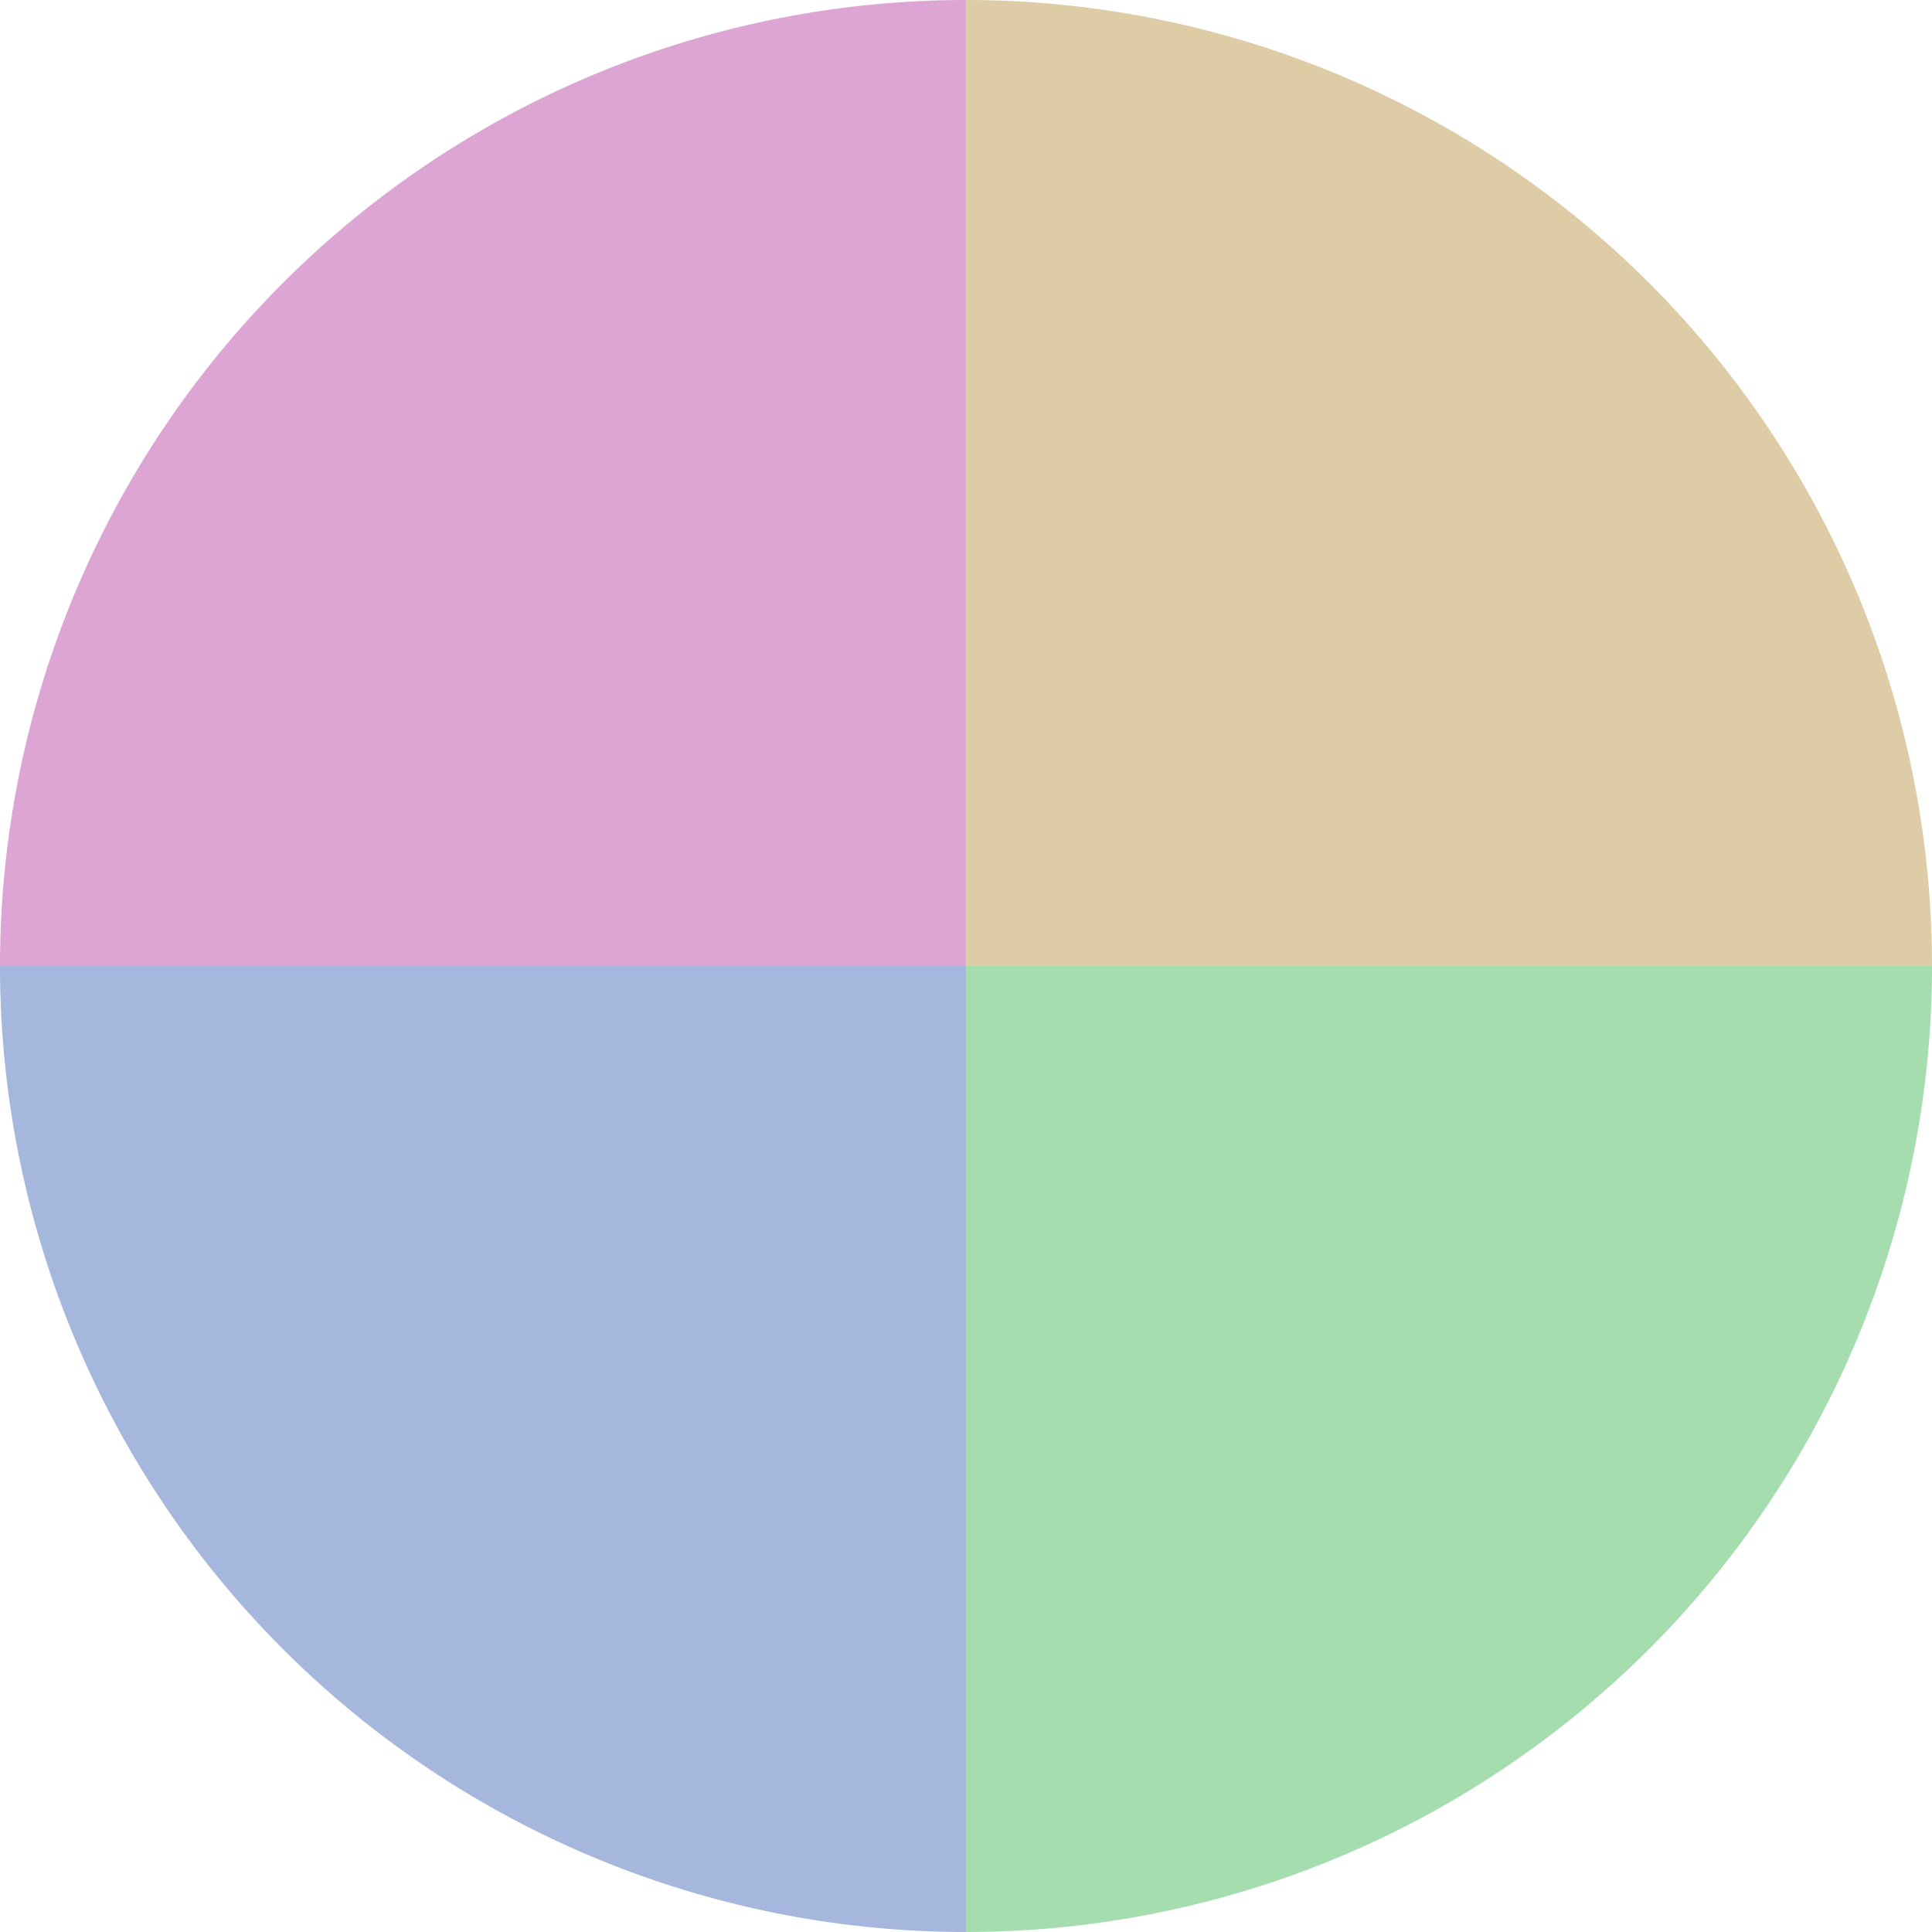
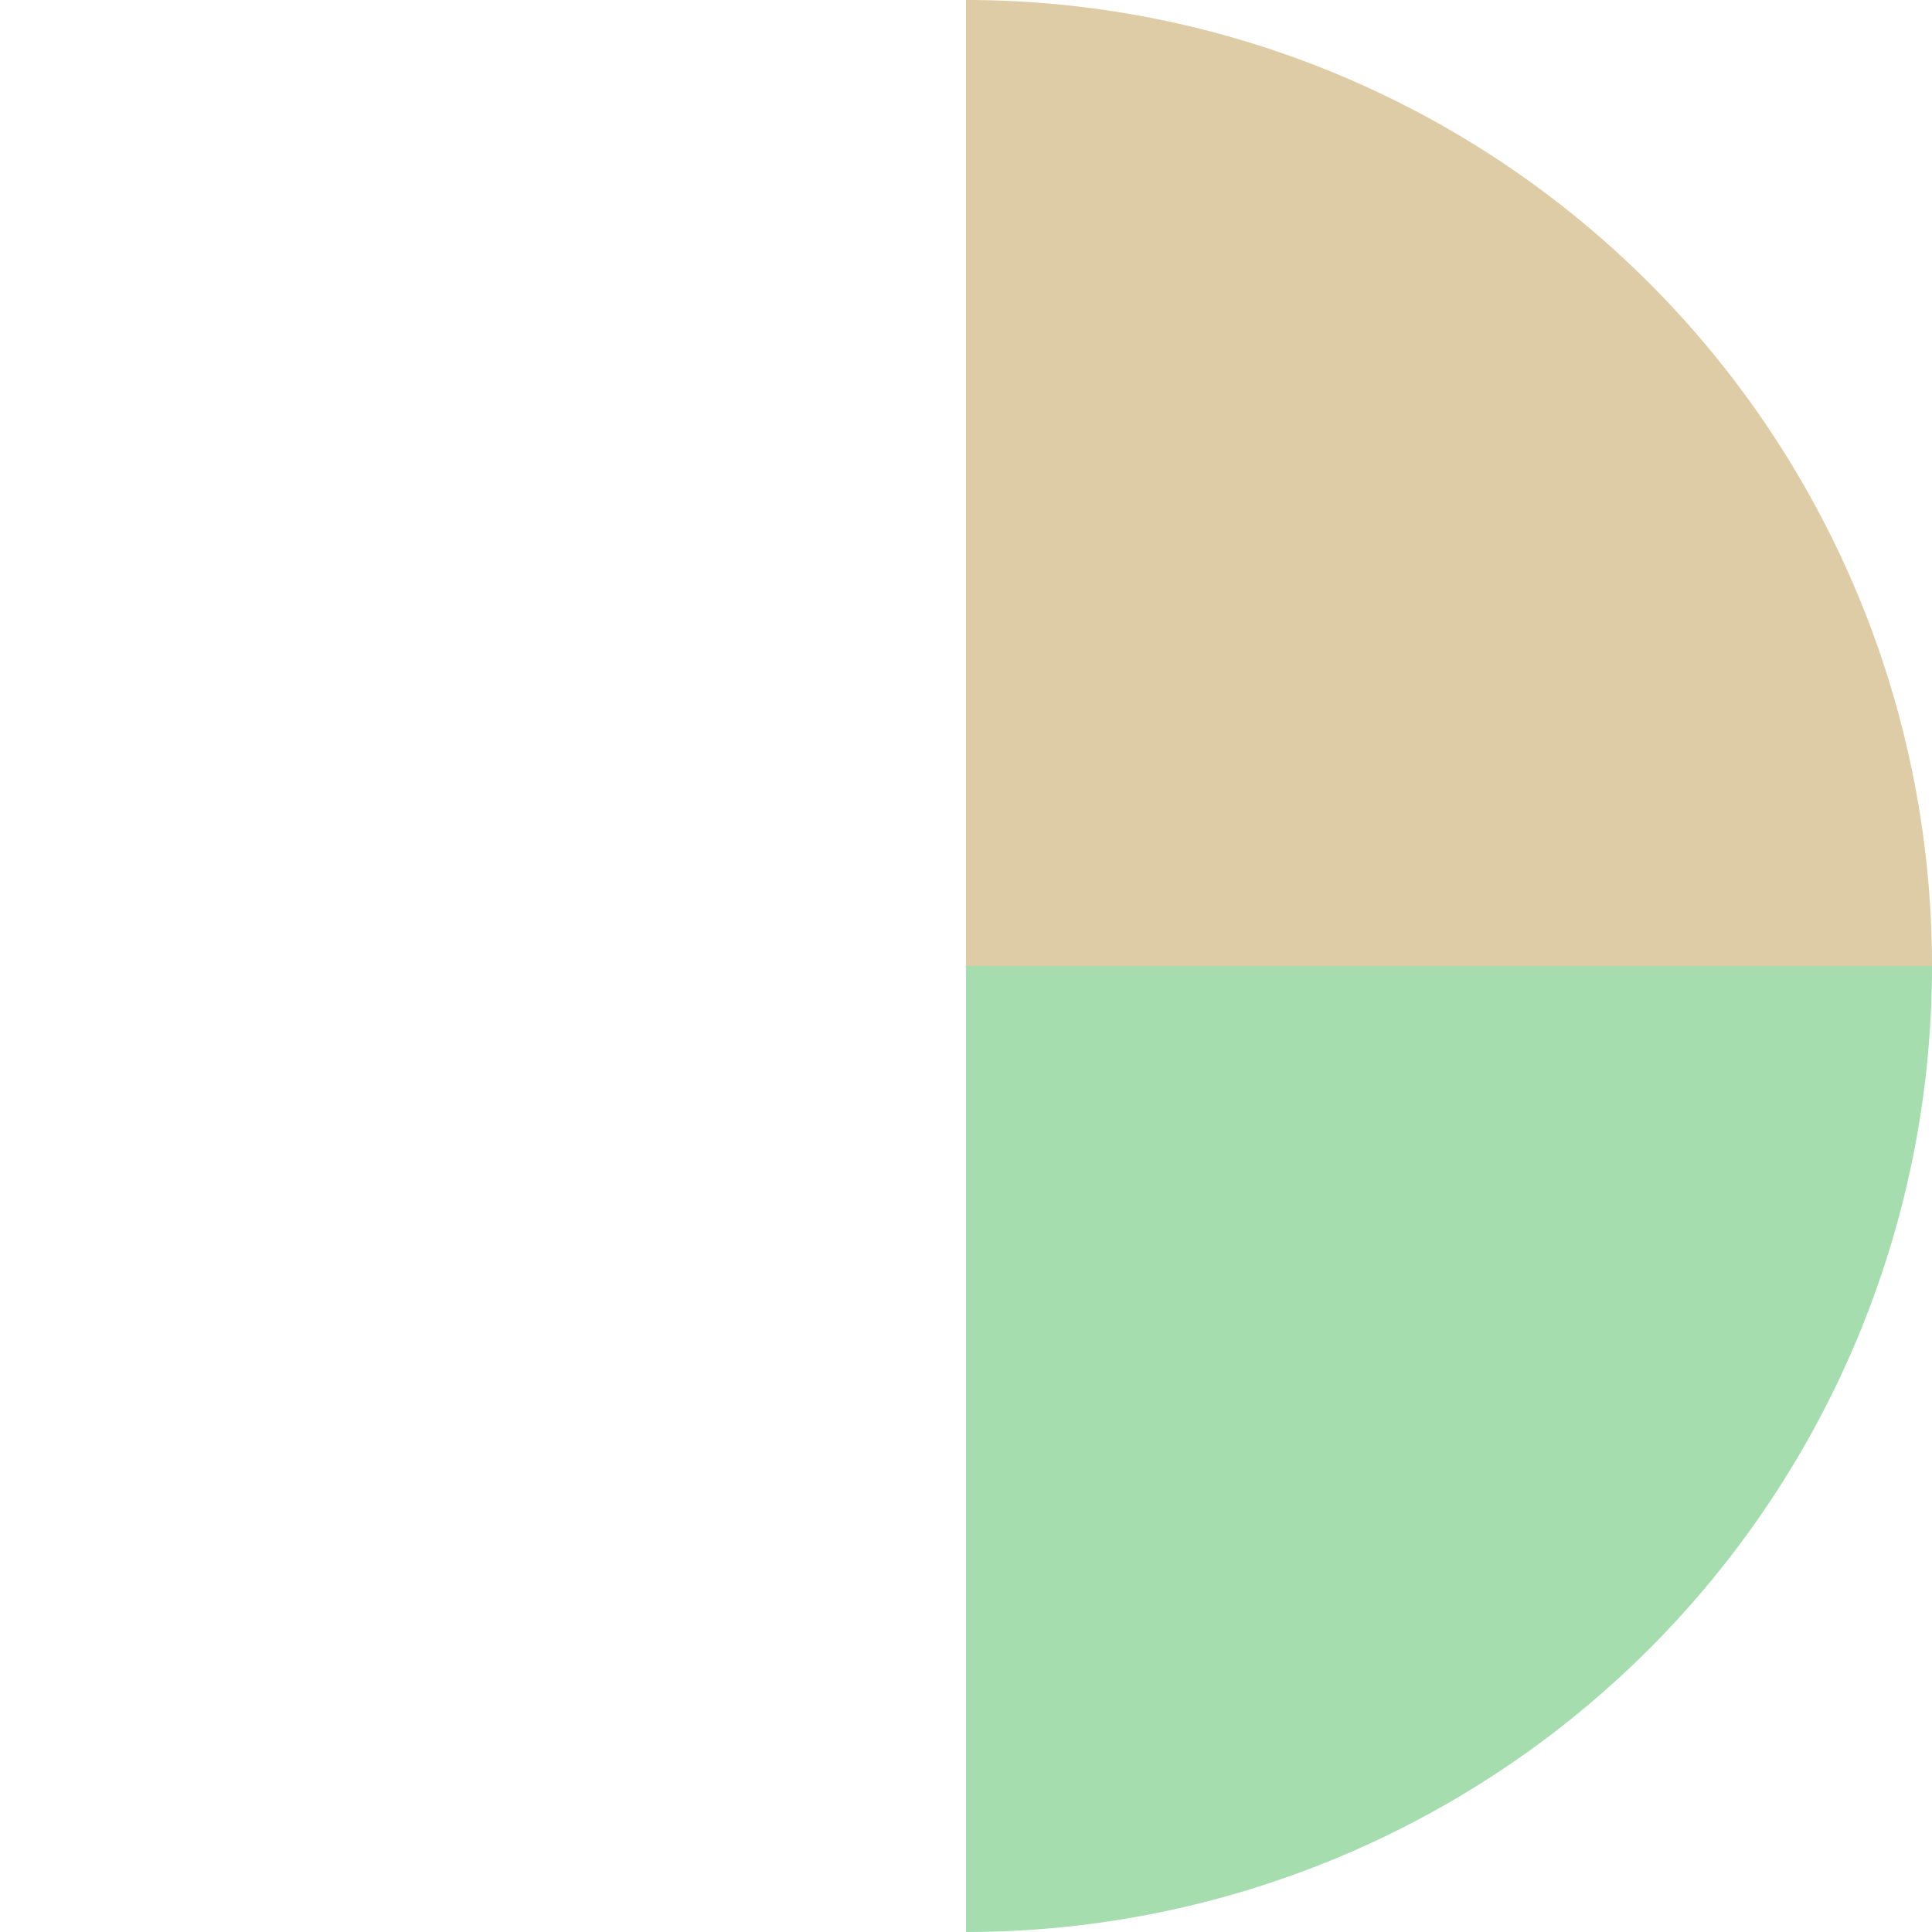
<svg xmlns="http://www.w3.org/2000/svg" width="500" height="500" viewBox="-1 -1 2 2">
  <path d="M 0 -1               A 1,1 0 0,1 1 0             L 0,0              z" fill="#ddcca5" />
  <path d="M 1 0               A 1,1 0 0,1 0 1             L 0,0              z" fill="#a5ddaf" />
-   <path d="M 0 1               A 1,1 0 0,1 -1 0             L 0,0              z" fill="#a5b7dd" />
-   <path d="M -1 0               A 1,1 0 0,1 -0 -1             L 0,0              z" fill="#dda5d3" />
</svg>